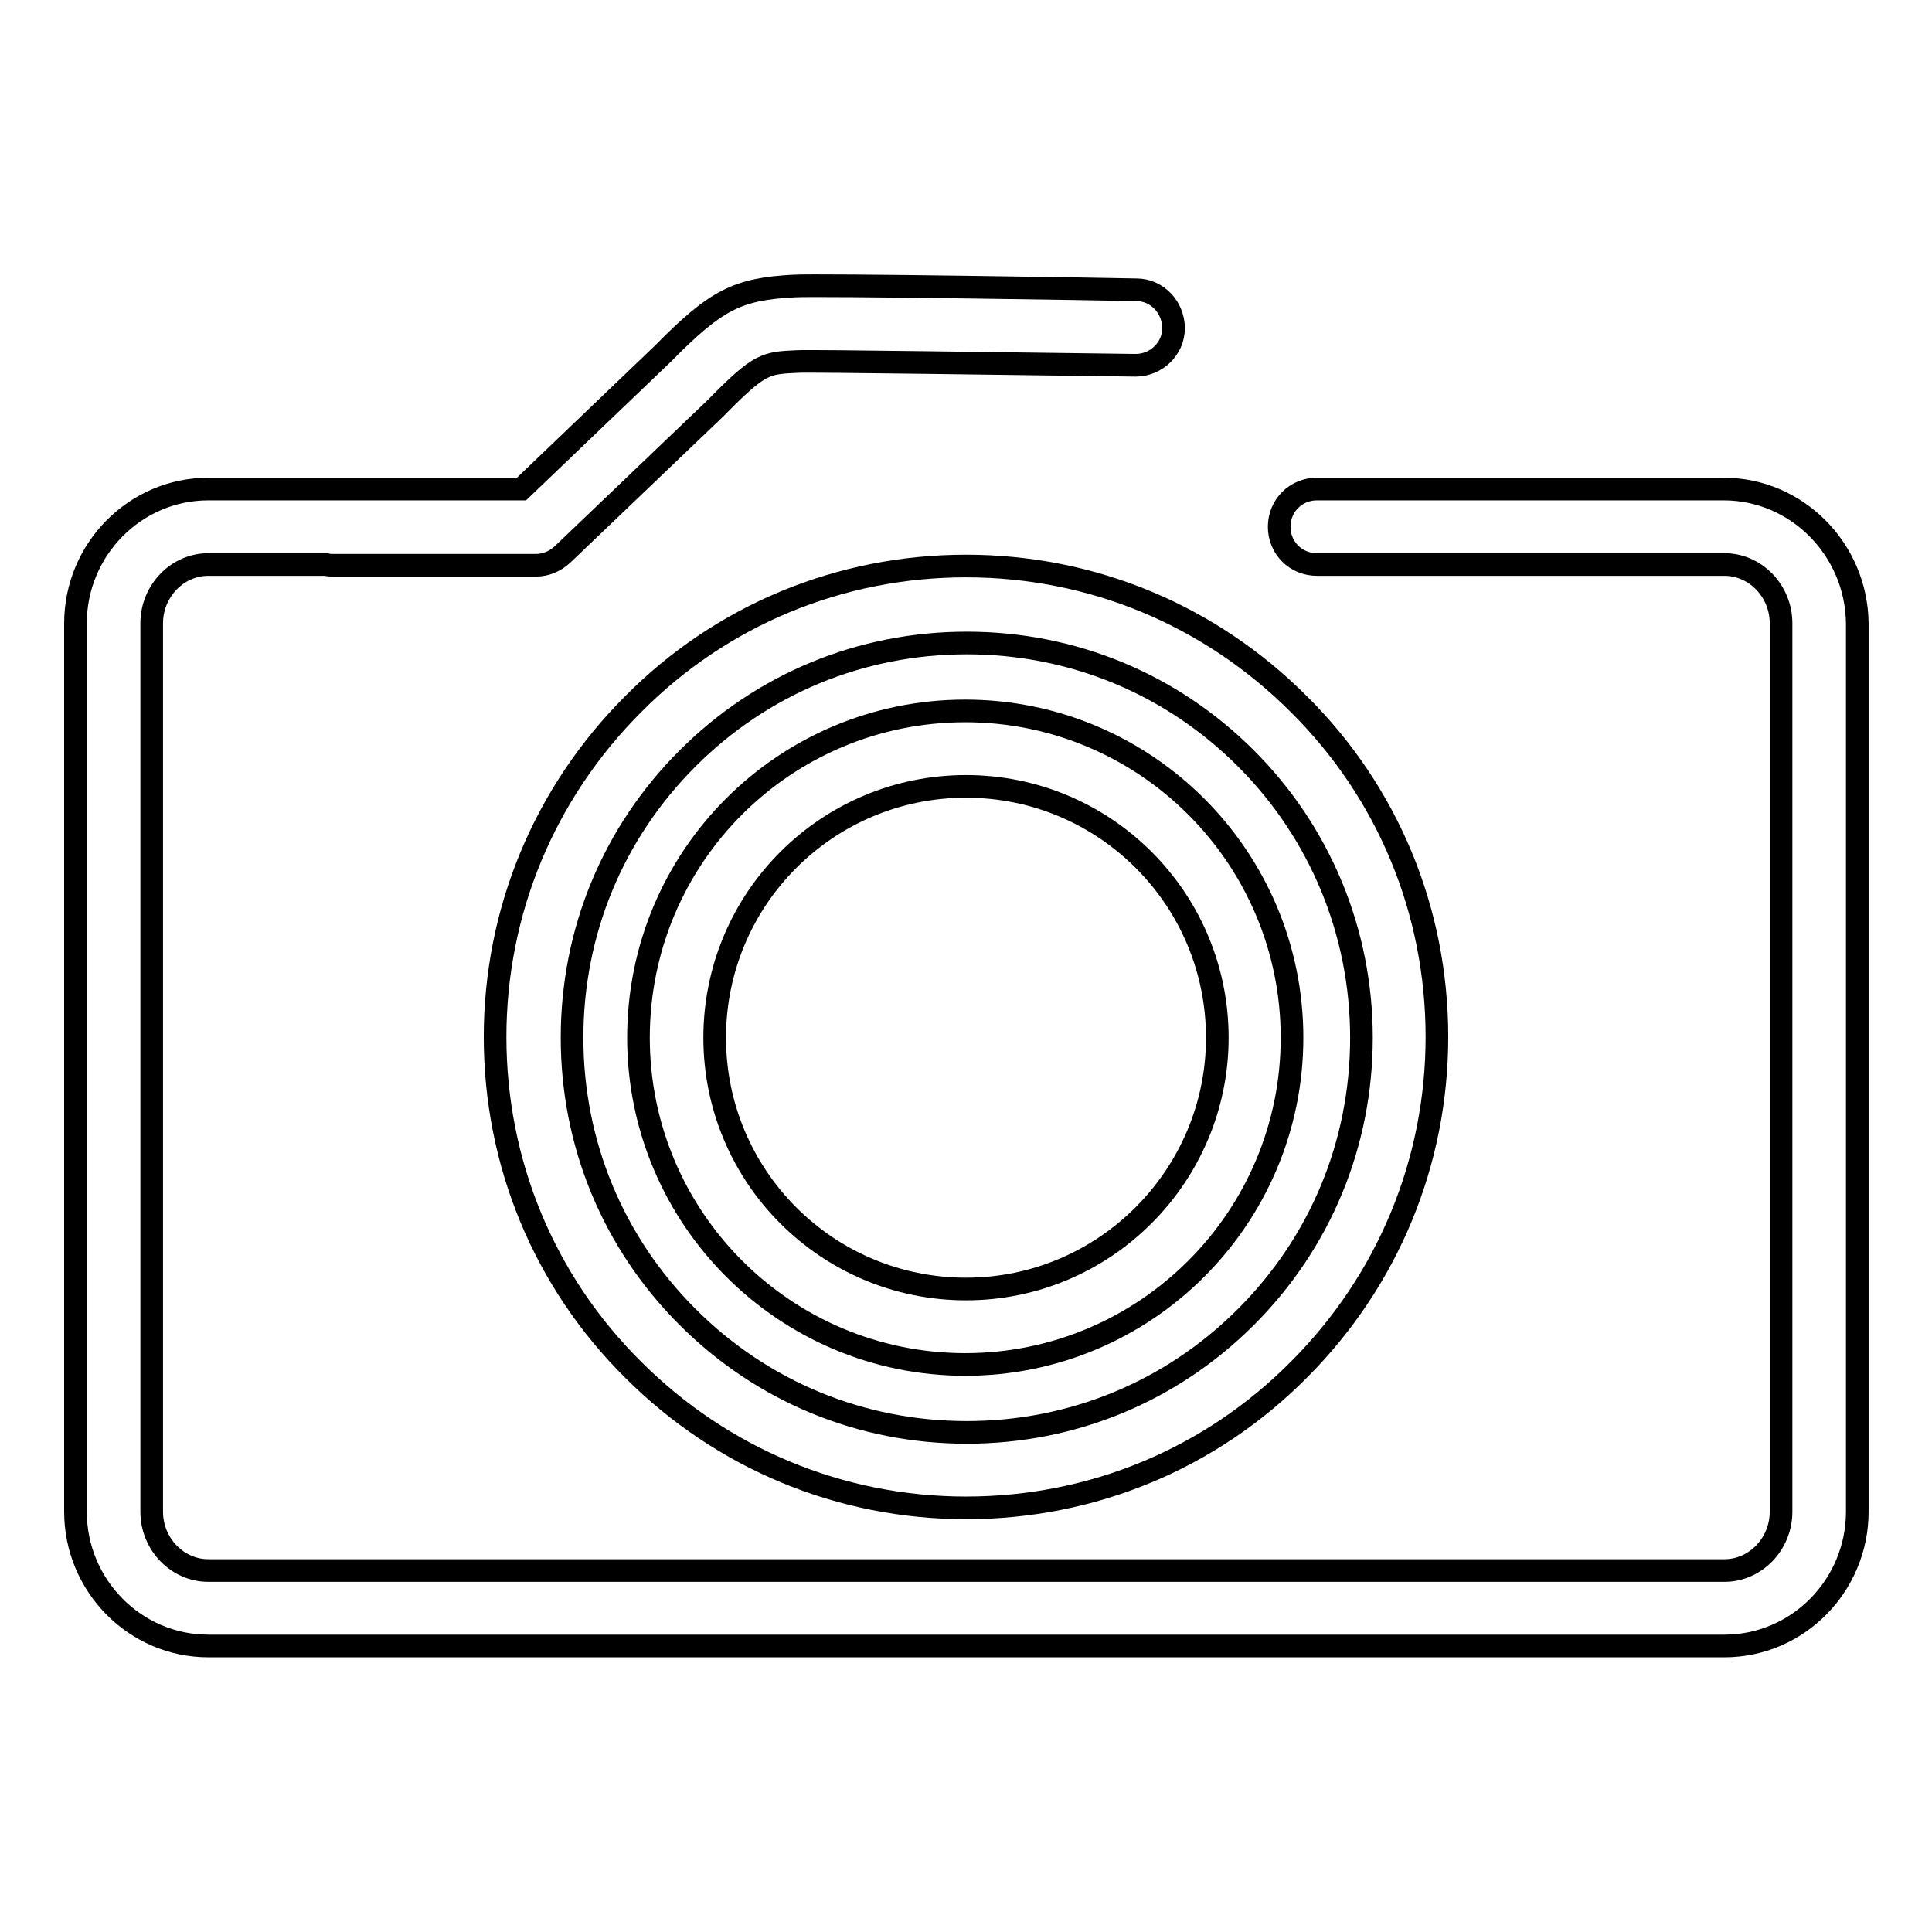
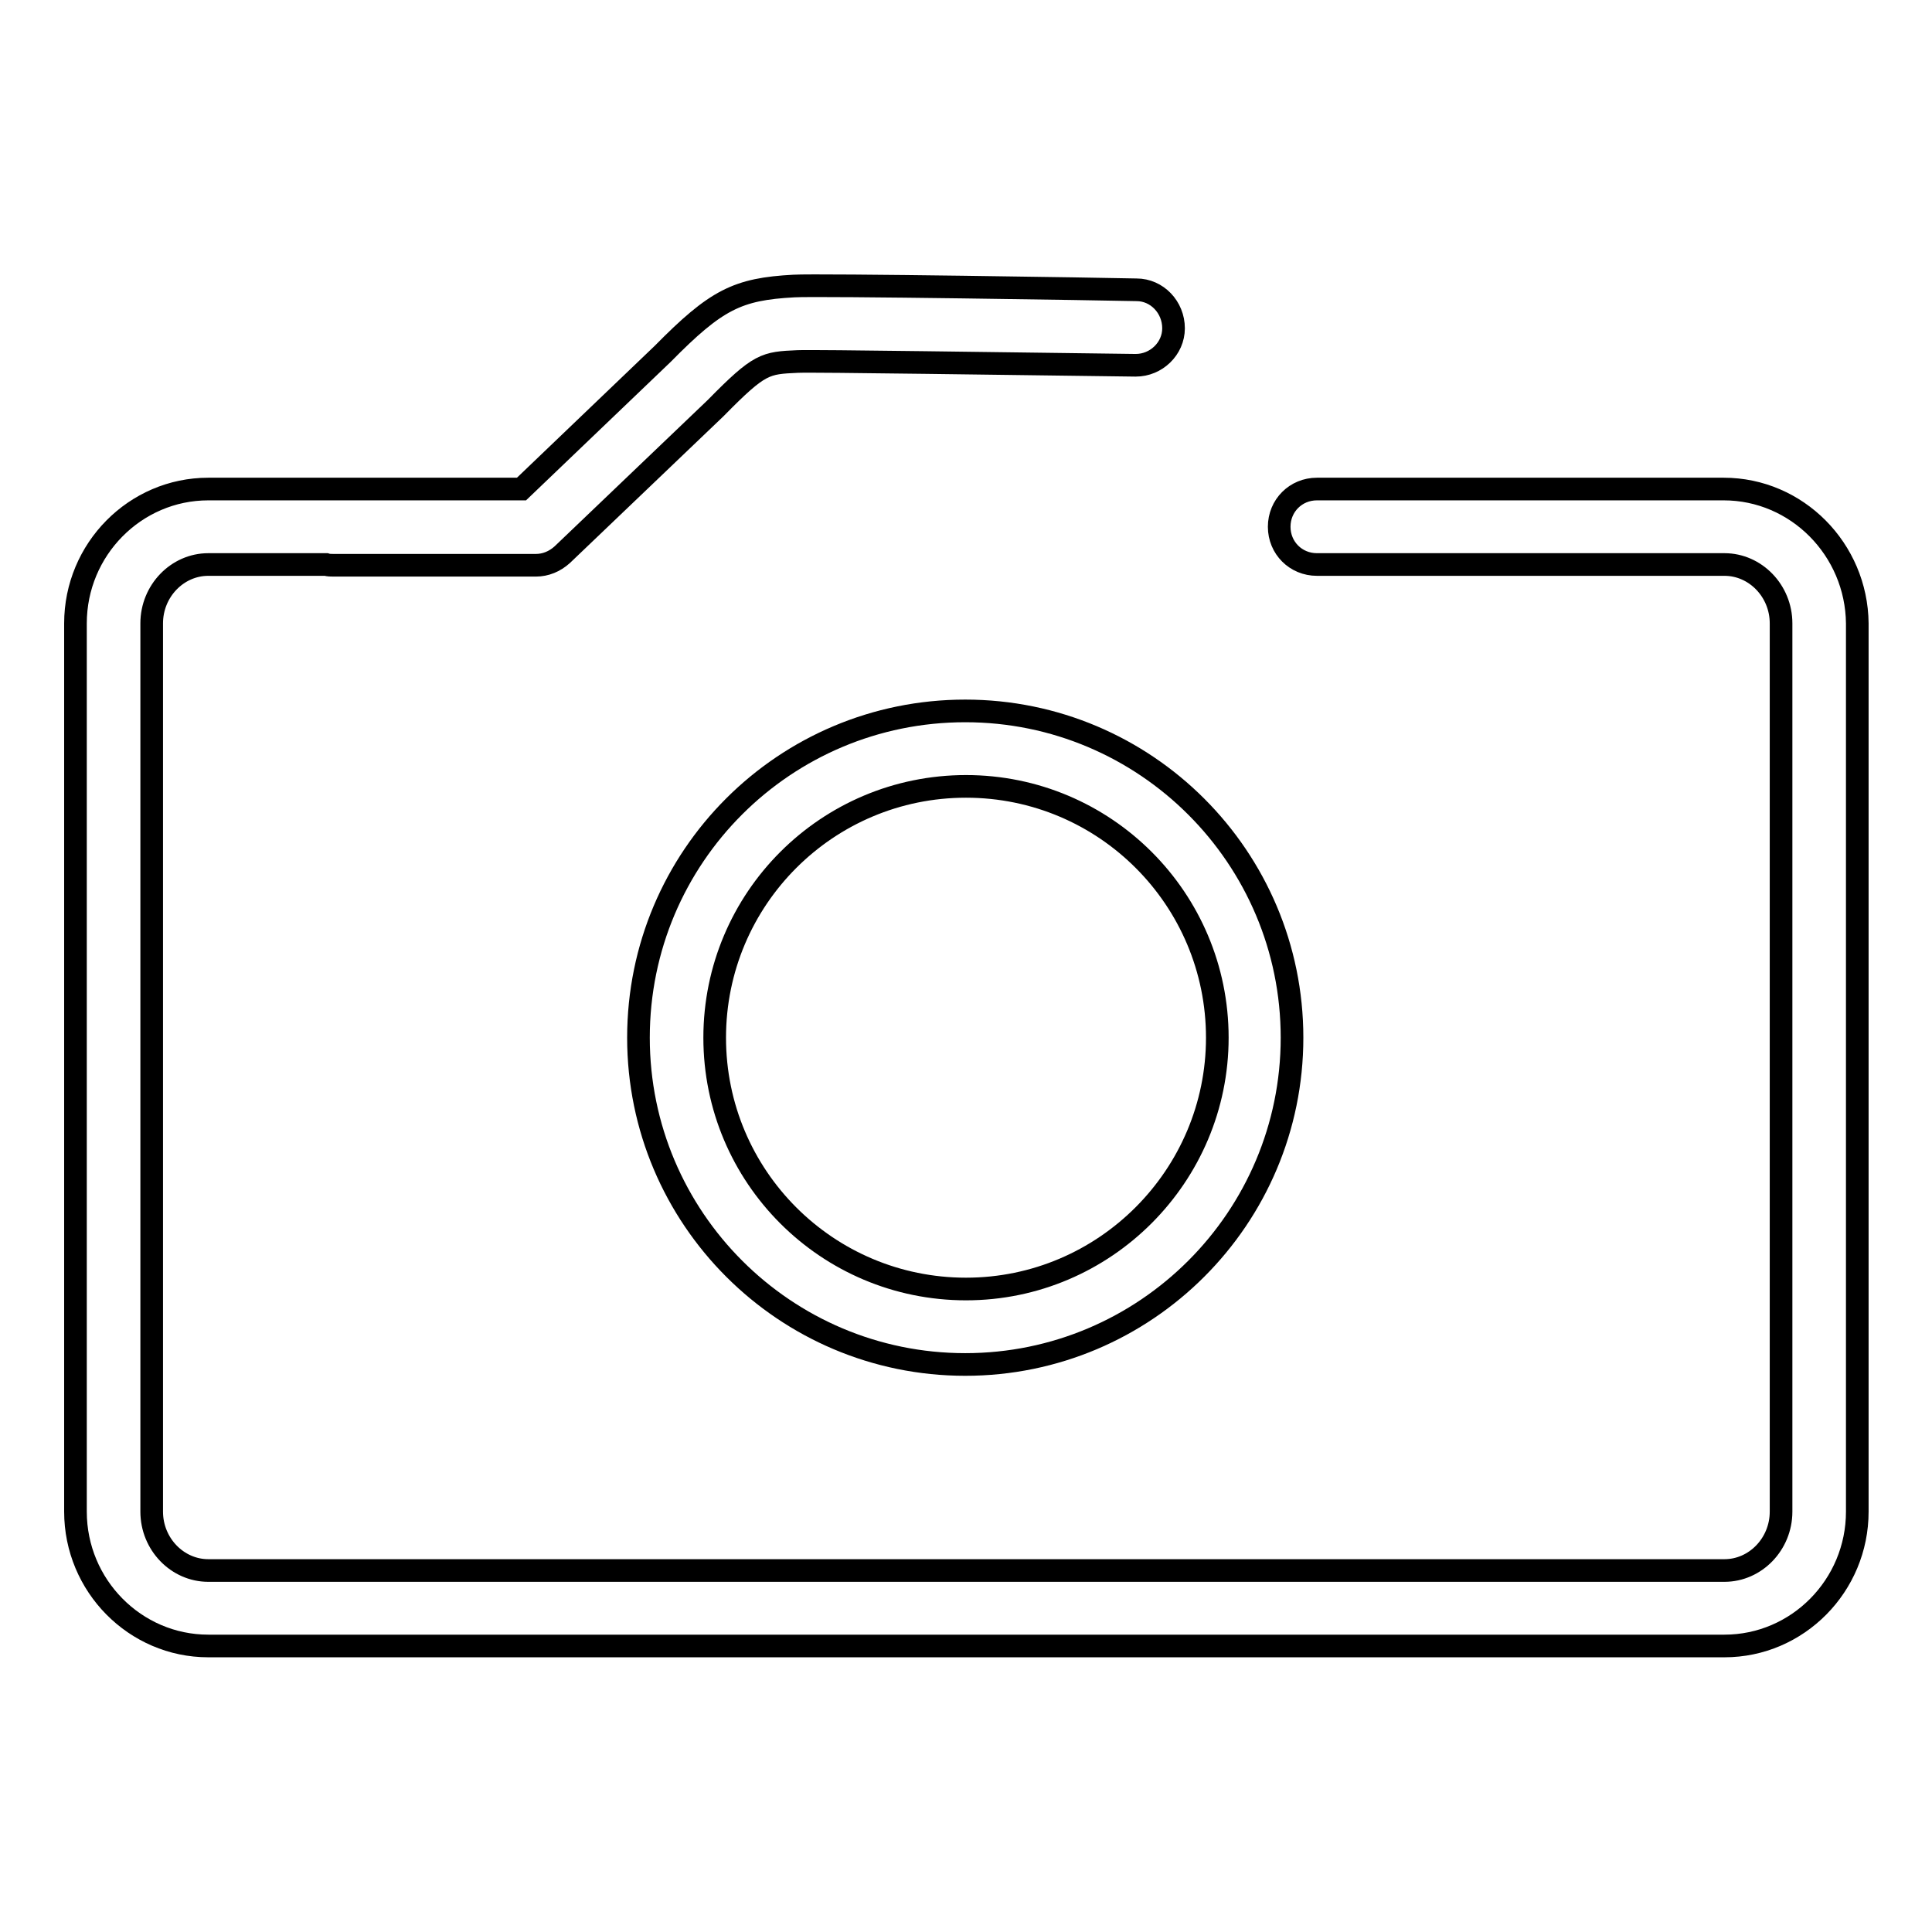
<svg xmlns="http://www.w3.org/2000/svg" version="1.1" x="0px" y="0px" viewBox="0 0 256 256" enable-background="new 0 0 256 256" xml:space="preserve">
  <g>
    <g>
      <path stroke-width="3" fill-opacity="0" stroke="#000000" d="M84.6,137.5c0,23.9,19.4,43.3,43.3,43.3s43.3-19.4,43.3-43.3c0-23.9-19.4-43.3-43.3-43.3S84.6,113.5,84.6,137.5z M161.3,137.5c0,18.3-14.9,33.3-33.3,33.3s-33.3-14.9-33.3-33.3s14.9-33.3,33.3-33.3S161.3,119.1,161.3,137.5z" />
-       <path stroke-width="3" fill-opacity="0" stroke="#000000" d="M83.9,93.3c-11.8,11.8-18.3,27.5-18.3,44.1c0,16.7,6.5,32.4,18.3,44.1c11.8,11.8,27.5,18.3,44.1,18.3c16.7,0,32.4-6.5,44.1-18.3c11.8-11.8,18.3-27.5,18.3-44.1c0-16.7-6.5-32.4-18.3-44.1C160.3,81.5,144.7,75,128,75C111.3,75,95.6,81.5,83.9,93.3z M180.4,137.5c0,14-5.4,27.1-15.3,37c-9.9,9.9-23,15.3-37,15.3c-14,0-27.1-5.4-37-15.3c-9.9-9.9-15.3-23-15.3-37c0-14,5.4-27.1,15.3-37c9.9-9.9,23-15.3,37-15.3c14,0,27.1,5.4,37,15.3C174.9,110.3,180.4,123.5,180.4,137.5z" />
      <path stroke-width="3" fill-opacity="0" stroke="#000000" d="M228.4,64.8h-0.7h-52.5h-0.7h0c-2.8,0-5,2.2-5,5c0,2.8,2.2,5,5,5h5.6h47.4c0,0,0.2,0,0.6,0h0.4c4.1,0,7.5,3.5,7.5,7.8v117.7c0,4.3-3.4,7.8-7.5,7.8H27.6c-4.1,0-7.5-3.5-7.5-7.8V82.6c0-4.3,3.4-7.8,7.5-7.8h15.6c0.3,0.1,0.7,0.1,1,0.1H71c1.3,0,2.5-0.5,3.5-1.4l20.3-19.4c0,0,0.1-0.1,0.1-0.1c5.8-5.9,6.5-5.9,10.8-6.1c2.2-0.1,28,0.3,44.7,0.5c0,0,0,0,0.1,0c2.7,0,5-2.2,5-4.9c0-2.8-2.2-5.1-4.9-5.1c-4.3-0.1-42.1-0.7-45.4-0.5c-7.5,0.4-10.3,1.8-17.4,9L69.1,64.8H27.6c-9.7,0-17.6,8-17.6,17.8v117.7c0,9.8,7.9,17.8,17.6,17.8h200.9c9.7,0,17.6-8,17.6-17.8V82.6C246,72.8,238.1,64.8,228.4,64.8z" />
    </g>
  </g>
</svg>